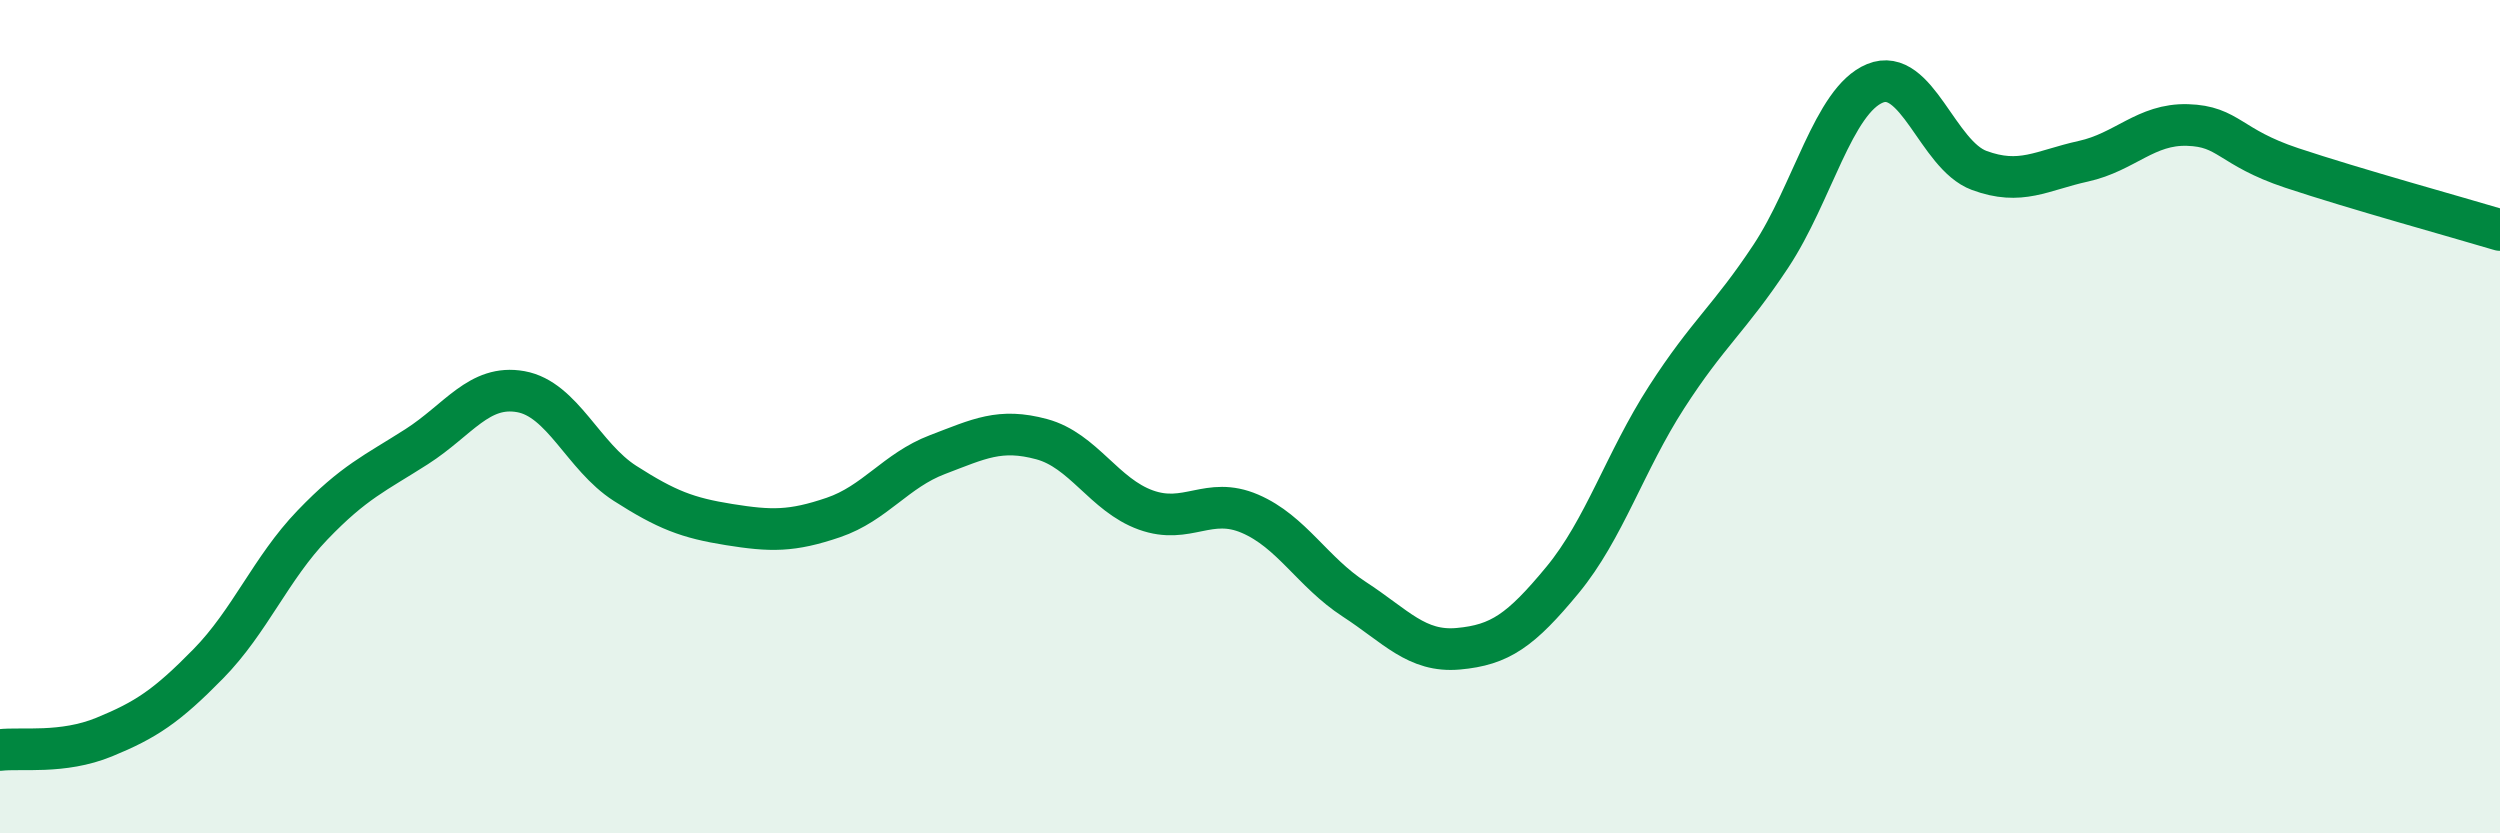
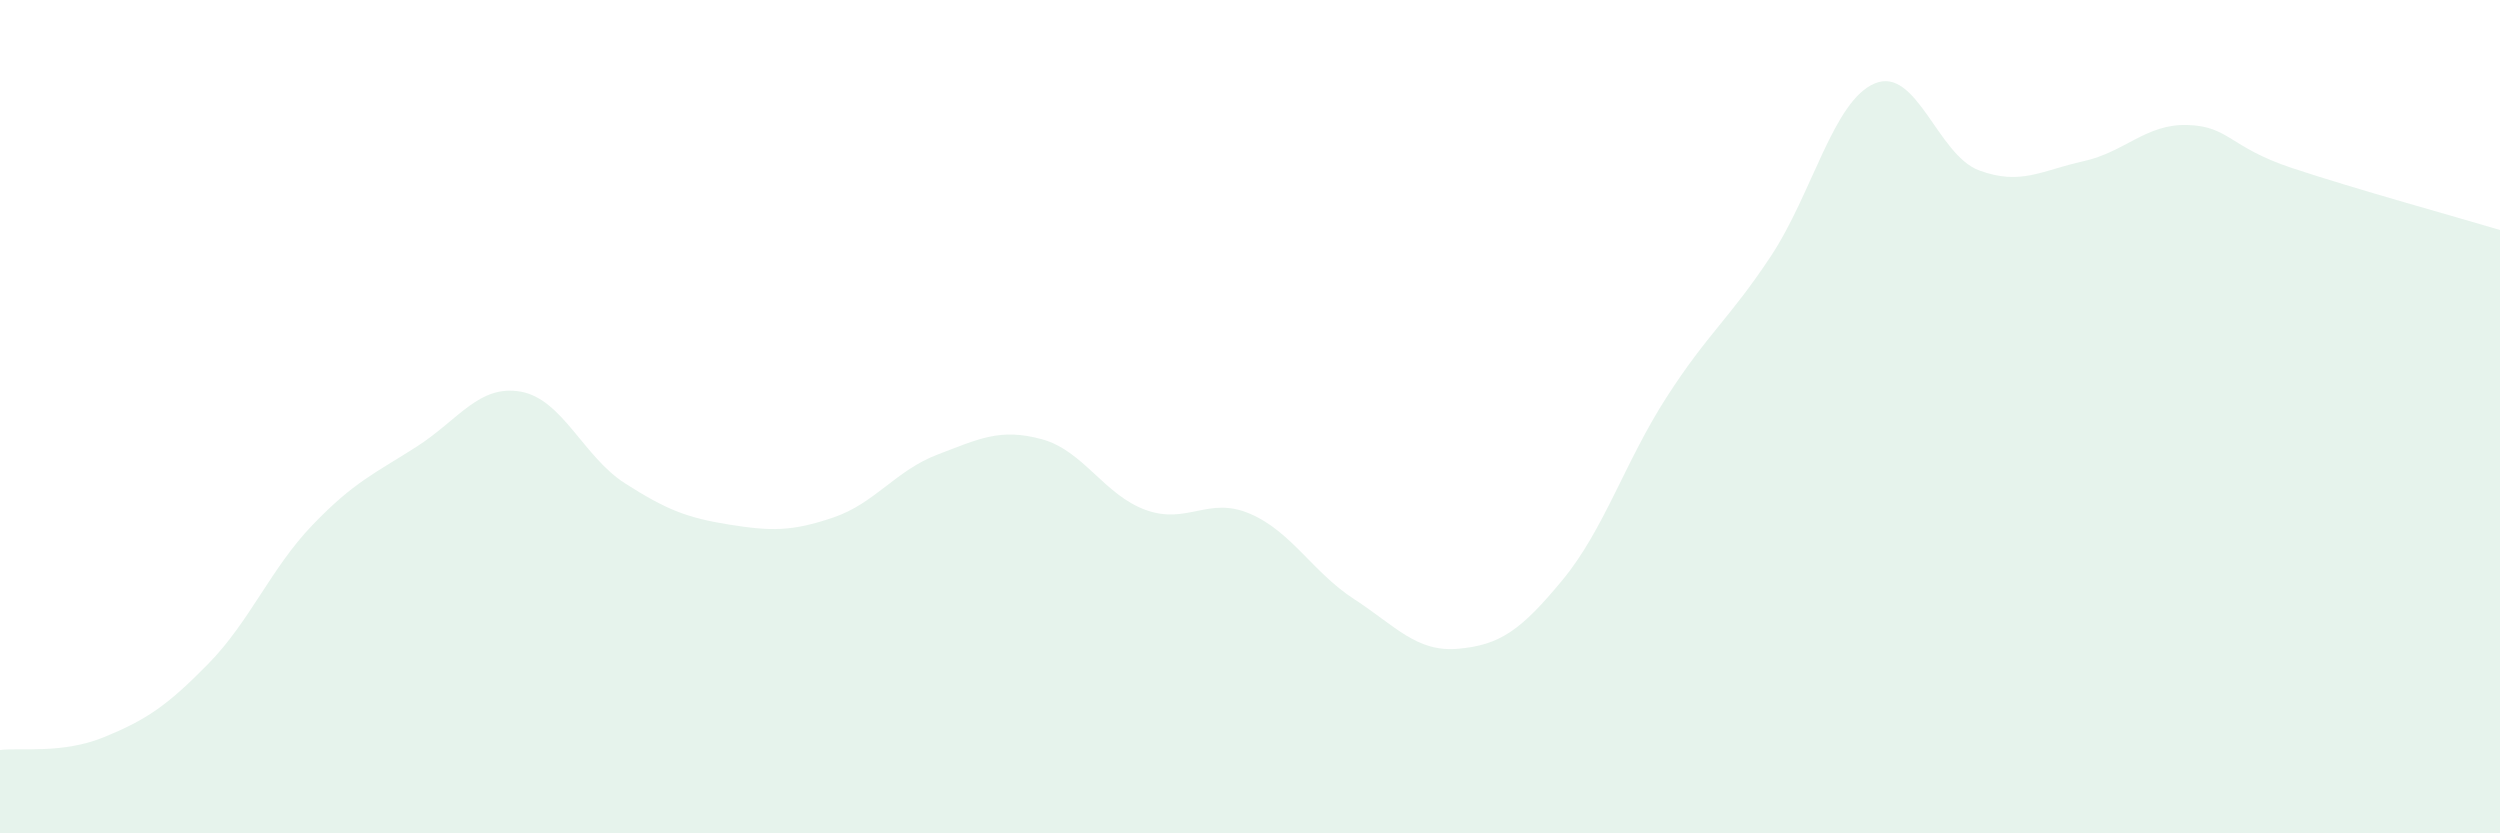
<svg xmlns="http://www.w3.org/2000/svg" width="60" height="20" viewBox="0 0 60 20">
  <path d="M 0,18 C 0.5,17.94 1.5,18.1 2.5,17.69 C 3.5,17.28 4,16.95 5,15.93 C 6,14.91 6.5,13.64 7.5,12.6 C 8.5,11.56 9,11.36 10,10.72 C 11,10.08 11.5,9.22 12.5,9.4 C 13.5,9.58 14,10.96 15,11.6 C 16,12.24 16.5,12.43 17.5,12.59 C 18.5,12.75 19,12.76 20,12.42 C 21,12.08 21.5,11.29 22.5,10.91 C 23.5,10.53 24,10.27 25,10.54 C 26,10.81 26.5,11.88 27.5,12.24 C 28.5,12.6 29,11.9 30,12.33 C 31,12.76 31.5,13.73 32.5,14.38 C 33.5,15.03 34,15.66 35,15.57 C 36,15.48 36.5,15.13 37.5,13.92 C 38.5,12.71 39,11.08 40,9.53 C 41,7.98 41.5,7.66 42.5,6.15 C 43.5,4.64 44,2.41 45,2 C 46,1.59 46.5,3.72 47.5,4.09 C 48.5,4.46 49,4.09 50,3.87 C 51,3.65 51.5,2.97 52.5,3 C 53.5,3.03 53.5,3.53 55,4.03 C 56.5,4.53 59,5.22 60,5.52L60 20L0 20Z" fill="#008740" opacity="0.1" stroke-linecap="round" stroke-linejoin="round" />
-   <path d="M 0,18 C 0.5,17.94 1.5,18.1 2.5,17.69 C 3.5,17.28 4,16.95 5,15.93 C 6,14.91 6.5,13.64 7.5,12.6 C 8.5,11.56 9,11.36 10,10.72 C 11,10.08 11.5,9.22 12.5,9.4 C 13.5,9.58 14,10.96 15,11.6 C 16,12.24 16.5,12.43 17.5,12.59 C 18.5,12.75 19,12.76 20,12.42 C 21,12.08 21.5,11.29 22.5,10.91 C 23.5,10.53 24,10.27 25,10.54 C 26,10.81 26.5,11.88 27.5,12.24 C 28.5,12.6 29,11.9 30,12.33 C 31,12.76 31.5,13.73 32.5,14.38 C 33.5,15.03 34,15.66 35,15.57 C 36,15.48 36.5,15.13 37.5,13.92 C 38.5,12.71 39,11.08 40,9.53 C 41,7.98 41.5,7.66 42.5,6.15 C 43.5,4.64 44,2.41 45,2 C 46,1.59 46.5,3.72 47.5,4.09 C 48.5,4.46 49,4.09 50,3.87 C 51,3.65 51.5,2.97 52.5,3 C 53.5,3.03 53.5,3.53 55,4.03 C 56.5,4.53 59,5.22 60,5.52" stroke="#008740" stroke-width="1" fill="none" stroke-linecap="round" stroke-linejoin="round" />
</svg>